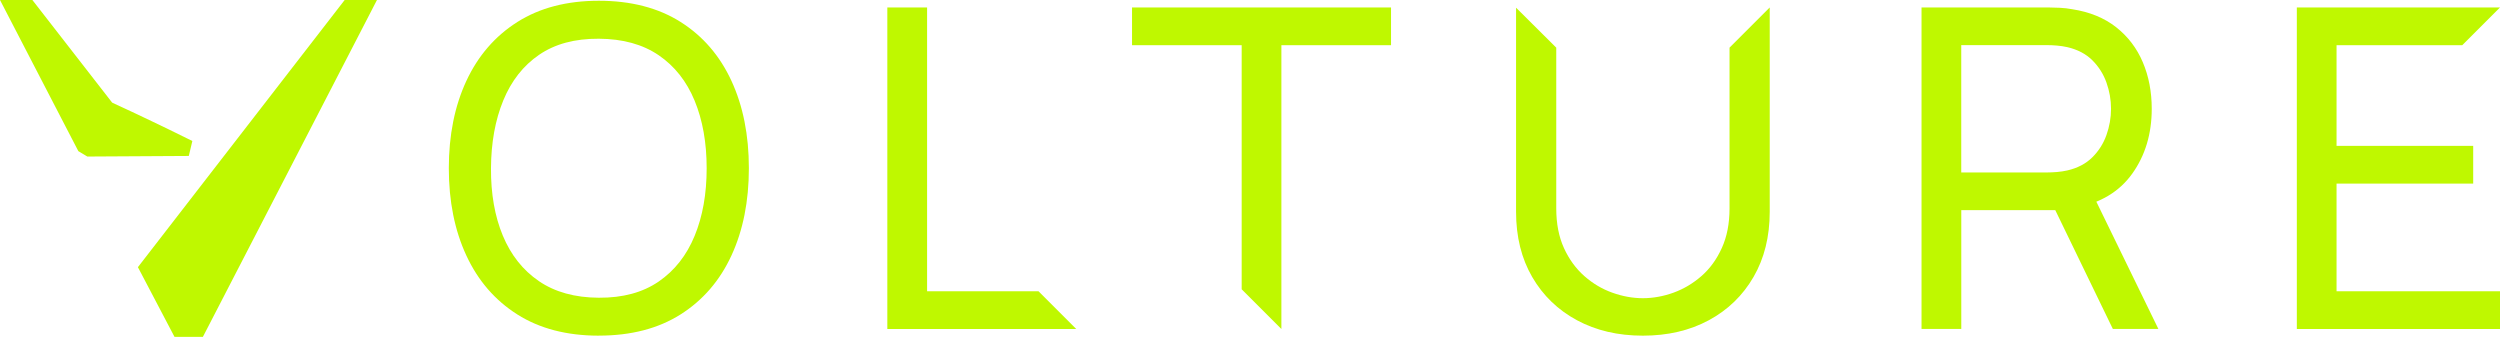
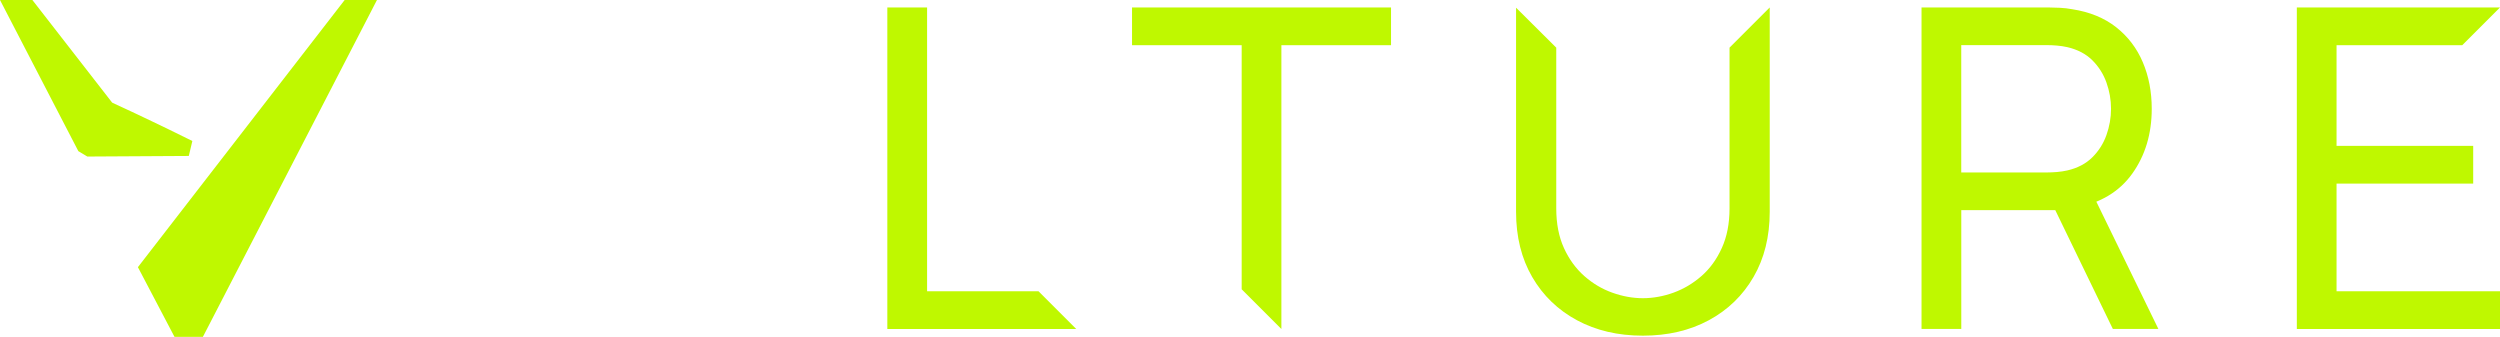
<svg xmlns="http://www.w3.org/2000/svg" id="Capa_2" data-name="Capa 2" viewBox="0 0 633.22 85.32">
  <defs>
    <style>      .cls-1 {        fill: #bff800;      }    </style>
  </defs>
  <g id="Capa_1-2" data-name="Capa 1">
    <g>
      <g>
        <path class="cls-1" d="M48.72,35.71l-.9,3.79-25.7.15-2.28-1.37L0,0h8.2l20.15,25.92.16.13c3.3,1.51,6.64,3.08,9.92,4.65,2.95,1.41,5.94,2.86,8.86,4.31l1.43.7Z" />
        <polygon class="cls-1" points="95.48 0 51.39 85.32 44.2 85.32 34.93 67.67 87.3 0 95.48 0" />
      </g>
      <g>
-         <path class="cls-1" d="M151.68,85.02c-8.11,0-14.99-1.79-20.64-5.37-5.66-3.58-9.96-8.56-12.92-14.93-2.96-6.37-4.44-13.74-4.44-22.11s1.48-15.74,4.44-22.11,7.27-11.35,12.92-14.93S143.58.19,151.68.19s15.04,1.79,20.7,5.37,9.95,8.56,12.89,14.93,4.41,13.74,4.41,22.11-1.47,15.74-4.41,22.11c-2.94,6.37-7.24,11.35-12.89,14.93-5.66,3.58-12.55,5.37-20.7,5.37ZM151.68,75.41c6.07.04,11.12-1.33,15.16-4.1,4.03-2.77,7.07-6.62,9.1-11.56,2.04-4.94,3.05-10.65,3.05-17.14s-1.02-12.19-3.05-17.11-5.07-8.76-9.1-11.51c-4.04-2.75-9.09-4.15-15.16-4.18-6.07-.04-11.11,1.32-15.13,4.07-4.02,2.75-7.04,6.61-9.08,11.57-2.04,4.96-3.07,10.68-3.11,17.16-.04,6.49.96,12.18,3,17.08,2.04,4.9,5.08,8.74,9.13,11.51,4.05,2.77,9.11,4.18,15.18,4.21Z" />
        <path class="cls-1" d="M224.75,83.32V1.89h10.07v71.88h28.22c3.73,3.73,5.82,5.82,9.56,9.56h0s-47.84,0-47.84,0Z" />
        <path class="cls-1" d="M314.5,73.26V11.45h-27.77V1.89h65.6v9.56h-27.77v71.88h0c-3.93-3.93-6.14-6.14-10.07-10.07Z" />
        <path class="cls-1" d="M416.12,85.02c-6.3,0-11.86-1.3-16.68-3.9-4.83-2.6-8.61-6.25-11.34-10.94-2.73-4.69-4.1-10.21-4.1-16.54V1.95h0c3.98,3.96,6.2,6.17,10.18,10.12v40.72c0,3.85.65,7.19,1.95,10.04,1.3,2.85,3.03,5.21,5.17,7.1,2.15,1.89,4.51,3.29,7.1,4.21,2.58.92,5.16,1.39,7.72,1.39s5.19-.47,7.78-1.41c2.58-.94,4.94-2.35,7.07-4.21s3.85-4.23,5.15-7.1c1.3-2.86,1.95-6.2,1.95-10.01V12.07l10.18-10.18h0v51.75c0,6.3-1.37,11.8-4.1,16.51-2.73,4.71-6.51,8.37-11.34,10.97s-10.39,3.9-16.68,3.9Z" />
        <path class="cls-1" d="M486.7,83.32V1.89h32.18c.79,0,1.73.03,2.83.08s2.15.18,3.17.37c4.41.68,8.12,2.2,11.11,4.55,3,2.36,5.25,5.32,6.76,8.88,1.51,3.56,2.26,7.49,2.26,11.79,0,6.33-1.64,11.8-4.92,16.4-3.28,4.6-8.09,7.48-14.42,8.65l-3.85.62h-25.05v30.09h-10.07ZM496.76,43.68h21.77c.72,0,1.54-.04,2.46-.11.92-.08,1.8-.21,2.63-.4,2.6-.6,4.71-1.71,6.33-3.31s2.82-3.49,3.59-5.66,1.16-4.38,1.16-6.65-.39-4.48-1.16-6.64-1.97-4.05-3.59-5.66c-1.62-1.6-3.73-2.71-6.33-3.31-.83-.19-1.71-.32-2.63-.4-.92-.08-1.75-.11-2.46-.11h-21.77v32.24ZM535.16,83.32l-16.06-33.14,9.95-3.05,17.64,36.19h-11.54Z" />
        <path class="cls-1" d="M581.76,83.32V1.89h51.46c-3.73,3.73-5.83,5.83-9.56,9.56h-31.84s0,25.5,0,25.5h34.61v9.56h-34.61v27.26h41.4s0,9.56,0,9.56h-51.46Z" />
      </g>
    </g>
  </g>
</svg>